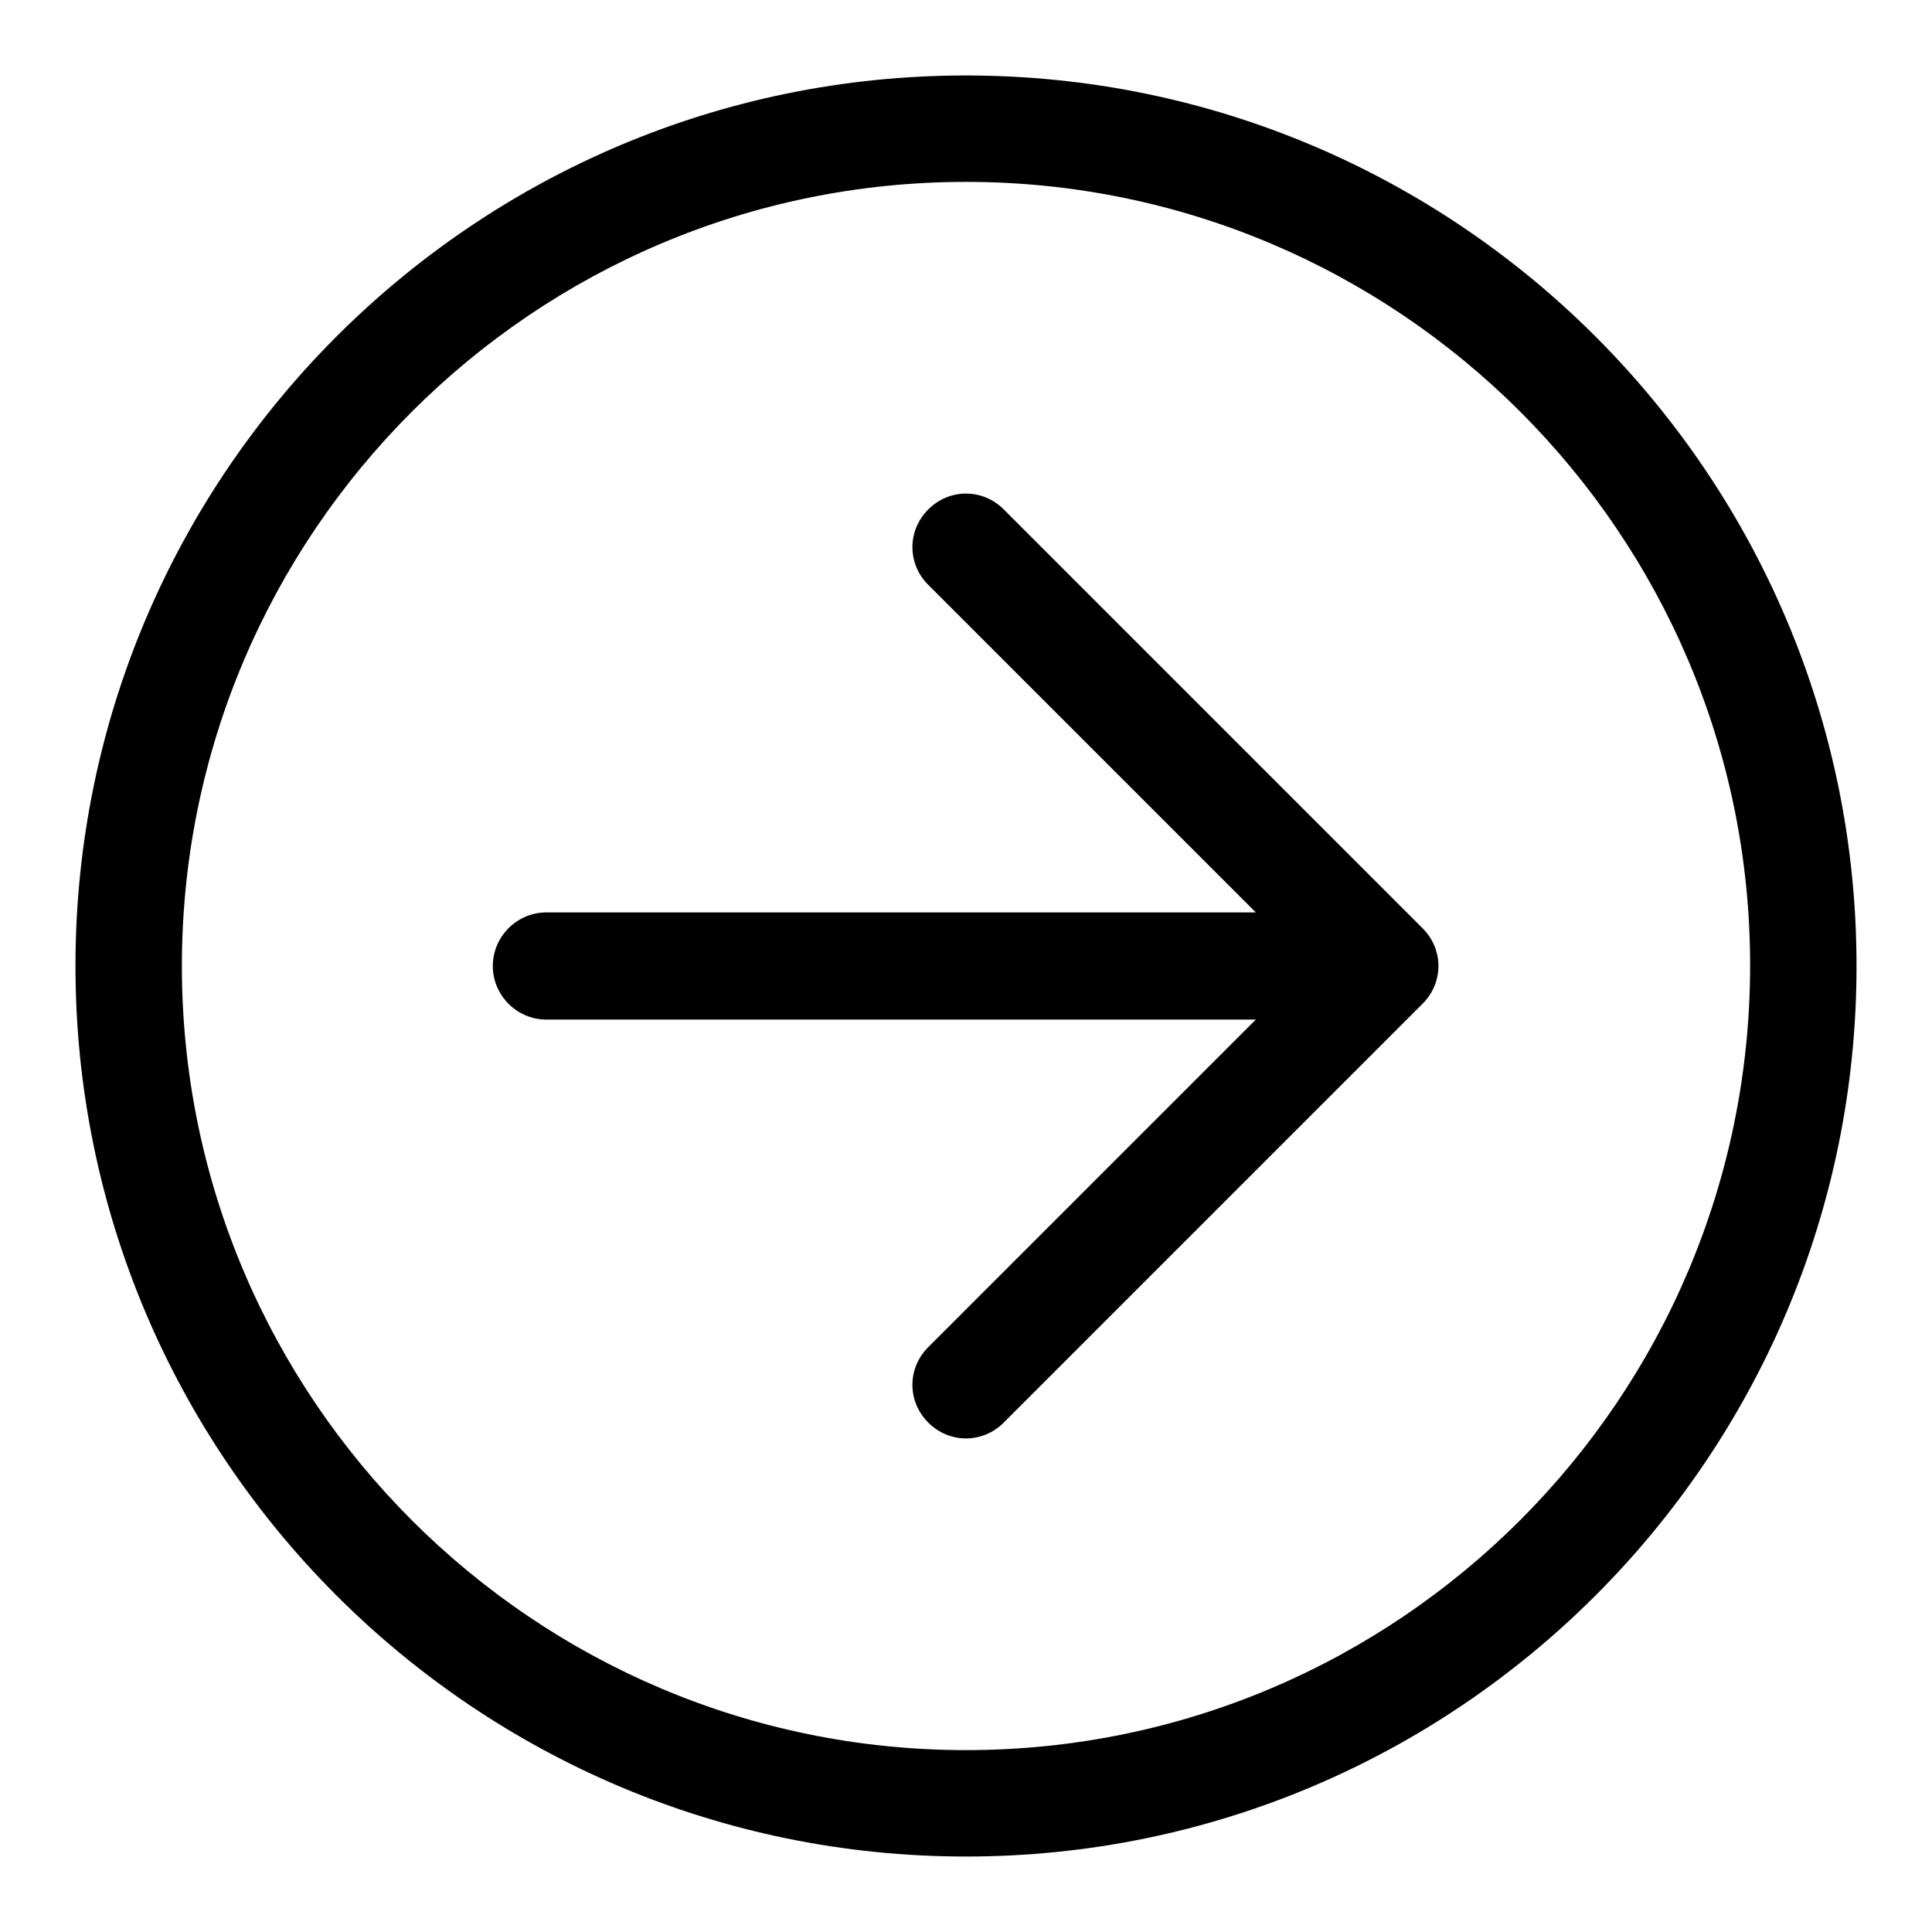
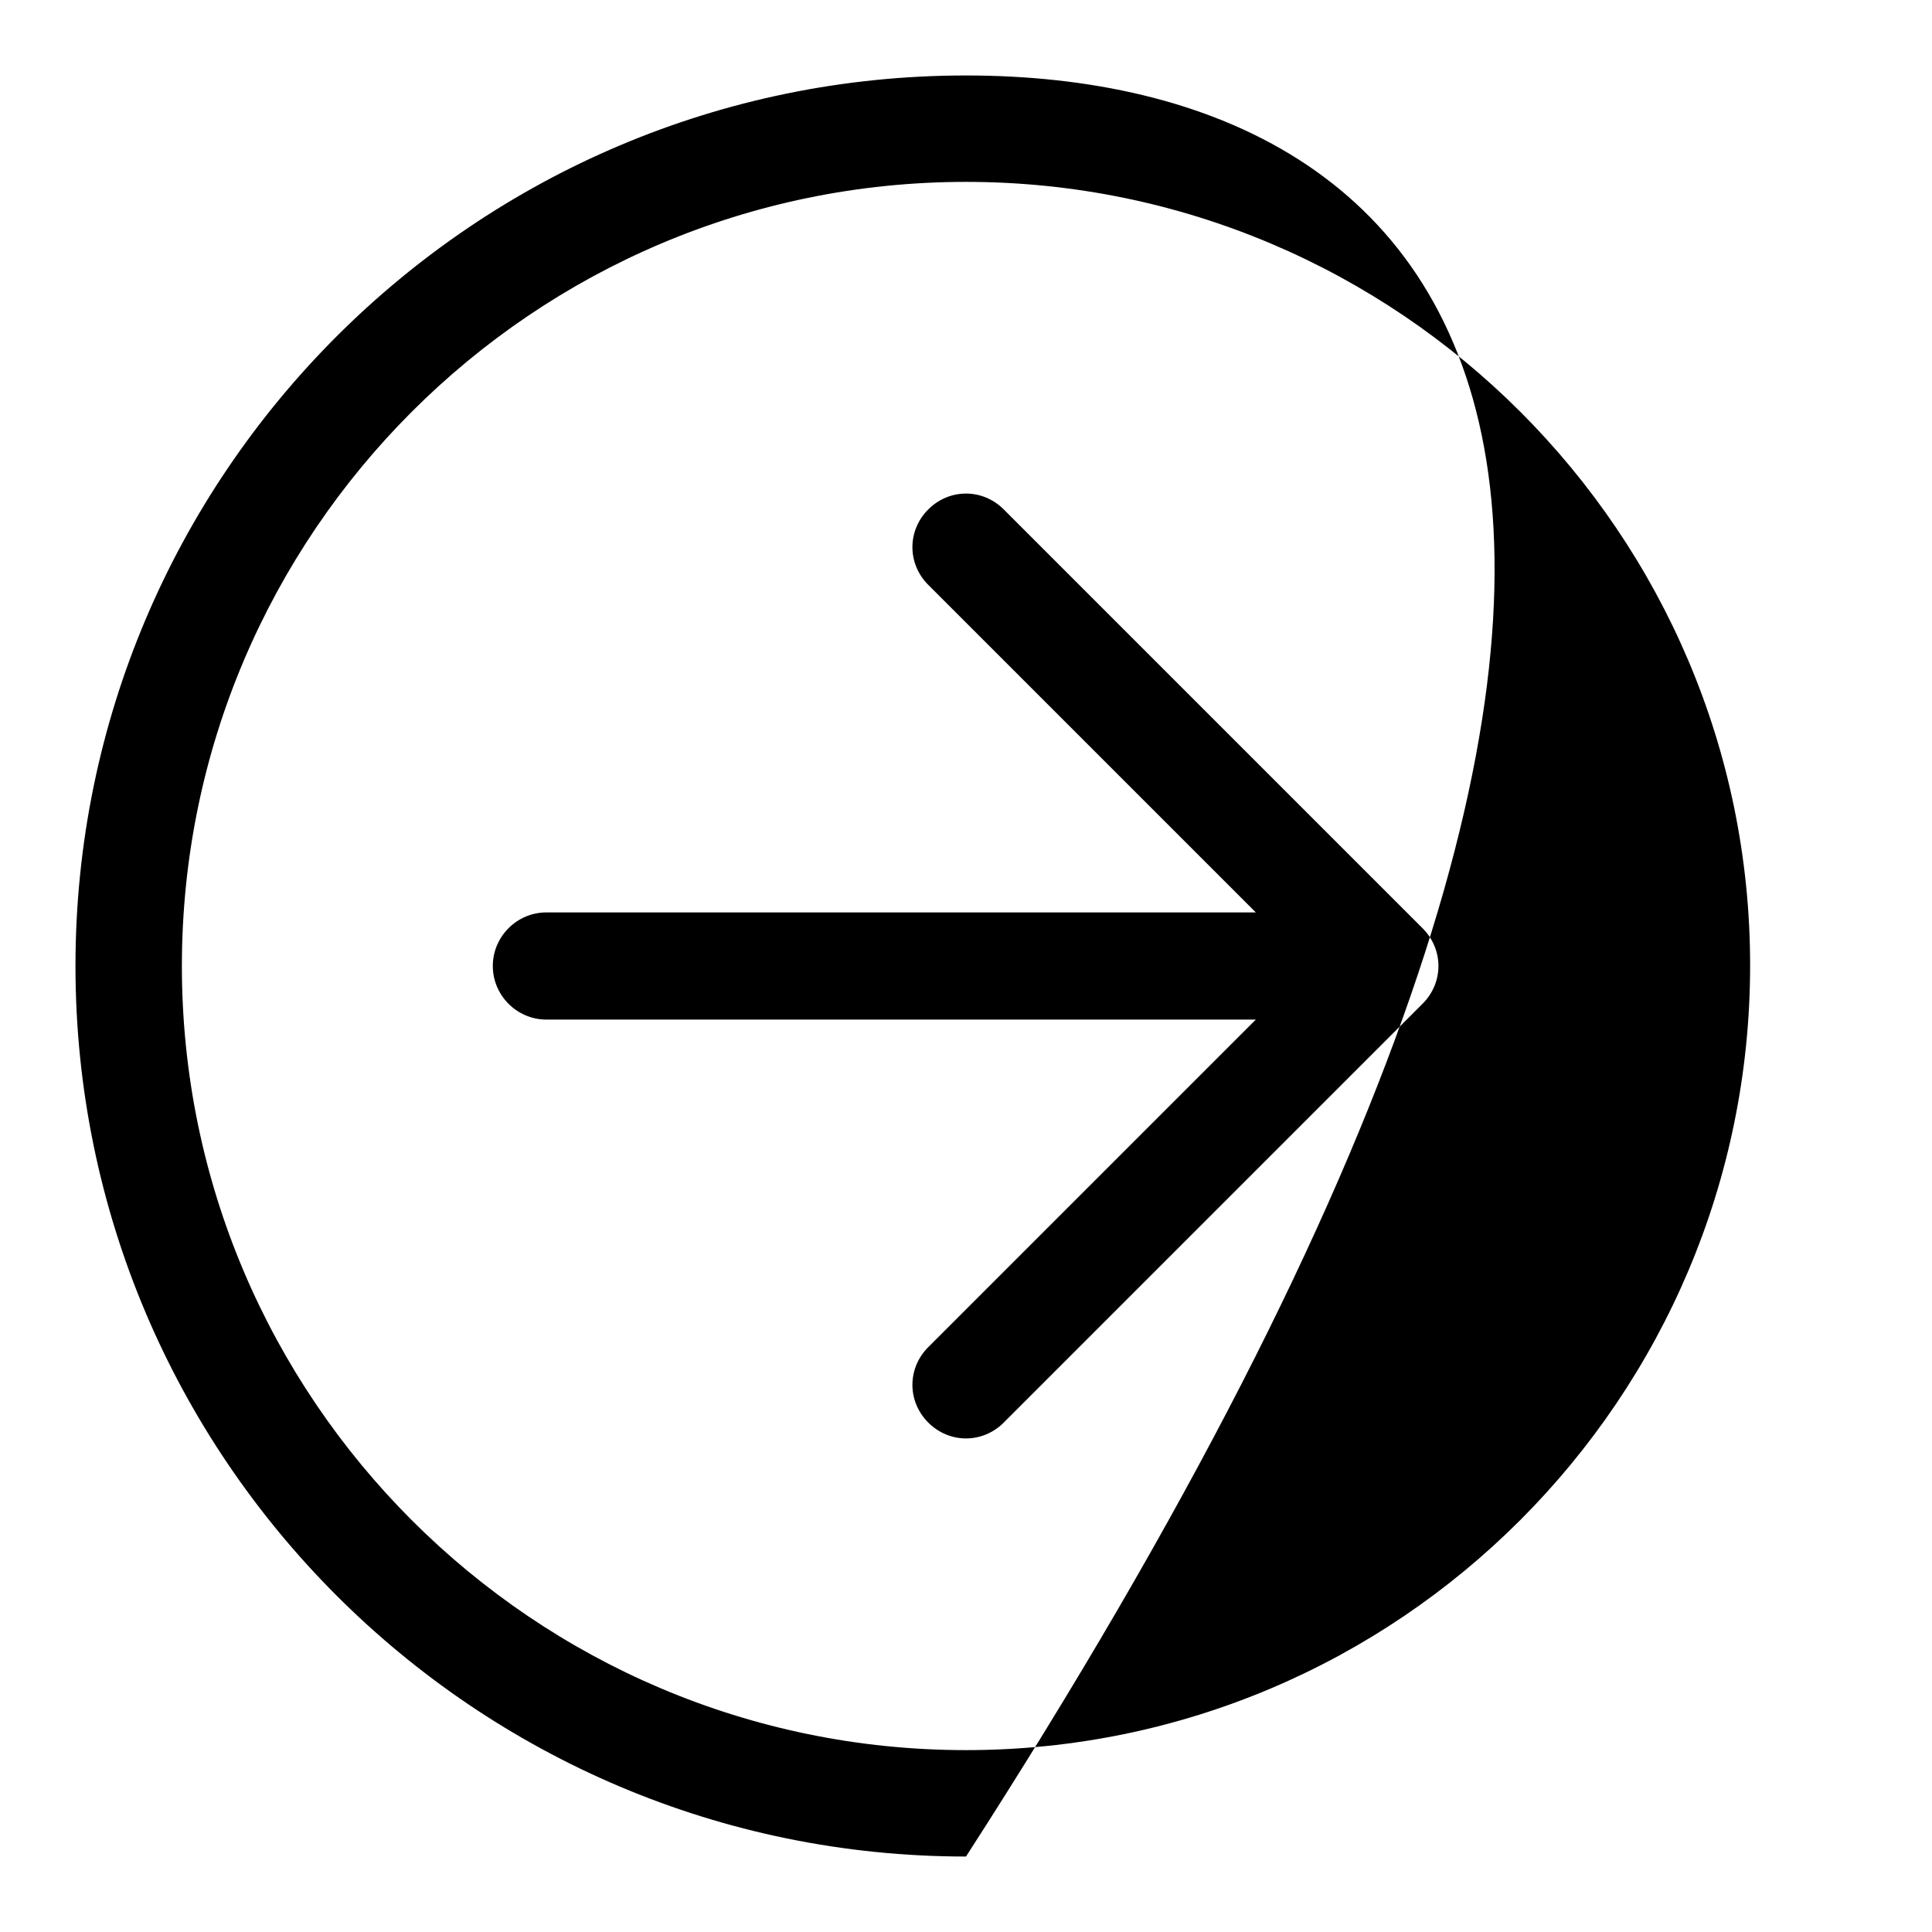
<svg xmlns="http://www.w3.org/2000/svg" version="1.1" x="0px" y="0px" viewBox="0 0 256 256" enable-background="new 0 0 256 256" xml:space="preserve">
  <g>
    <g>
-       <path fill="#000000" d="M128,10C62.9,10,10,62.9,10,128c0,65.1,52.9,118,118,118c65.1,0,118-52.9,118-118C246,62.9,193.1,10,128,10z M128,231.9c-57.3,0-103.9-46.6-103.9-103.9C24.1,70.7,70.7,24.1,128,24.1c57.3,0,103.9,46.6,103.9,103.8C231.9,185.3,185.3,231.9,128,231.9z M133,67.5c-2.8-2.8-7.2-2.8-10,0c-2.8,2.8-2.8,7.2,0,10l43.4,43.4h-94c-3.9,0-7.1,3.2-7.1,7.1c0,3.9,3.2,7.1,7.1,7.1h94L123,178.5c-2.8,2.8-2.8,7.2,0,10c1.4,1.4,3.2,2.1,5,2.1s3.6-0.7,5-2.1l55.5-55.5c2.8-2.8,2.8-7.2,0-10L133,67.5z" />
+       <path fill="#000000" d="M128,10C62.9,10,10,62.9,10,128c0,65.1,52.9,118,118,118C246,62.9,193.1,10,128,10z M128,231.9c-57.3,0-103.9-46.6-103.9-103.9C24.1,70.7,70.7,24.1,128,24.1c57.3,0,103.9,46.6,103.9,103.8C231.9,185.3,185.3,231.9,128,231.9z M133,67.5c-2.8-2.8-7.2-2.8-10,0c-2.8,2.8-2.8,7.2,0,10l43.4,43.4h-94c-3.9,0-7.1,3.2-7.1,7.1c0,3.9,3.2,7.1,7.1,7.1h94L123,178.5c-2.8,2.8-2.8,7.2,0,10c1.4,1.4,3.2,2.1,5,2.1s3.6-0.7,5-2.1l55.5-55.5c2.8-2.8,2.8-7.2,0-10L133,67.5z" />
    </g>
  </g>
</svg>